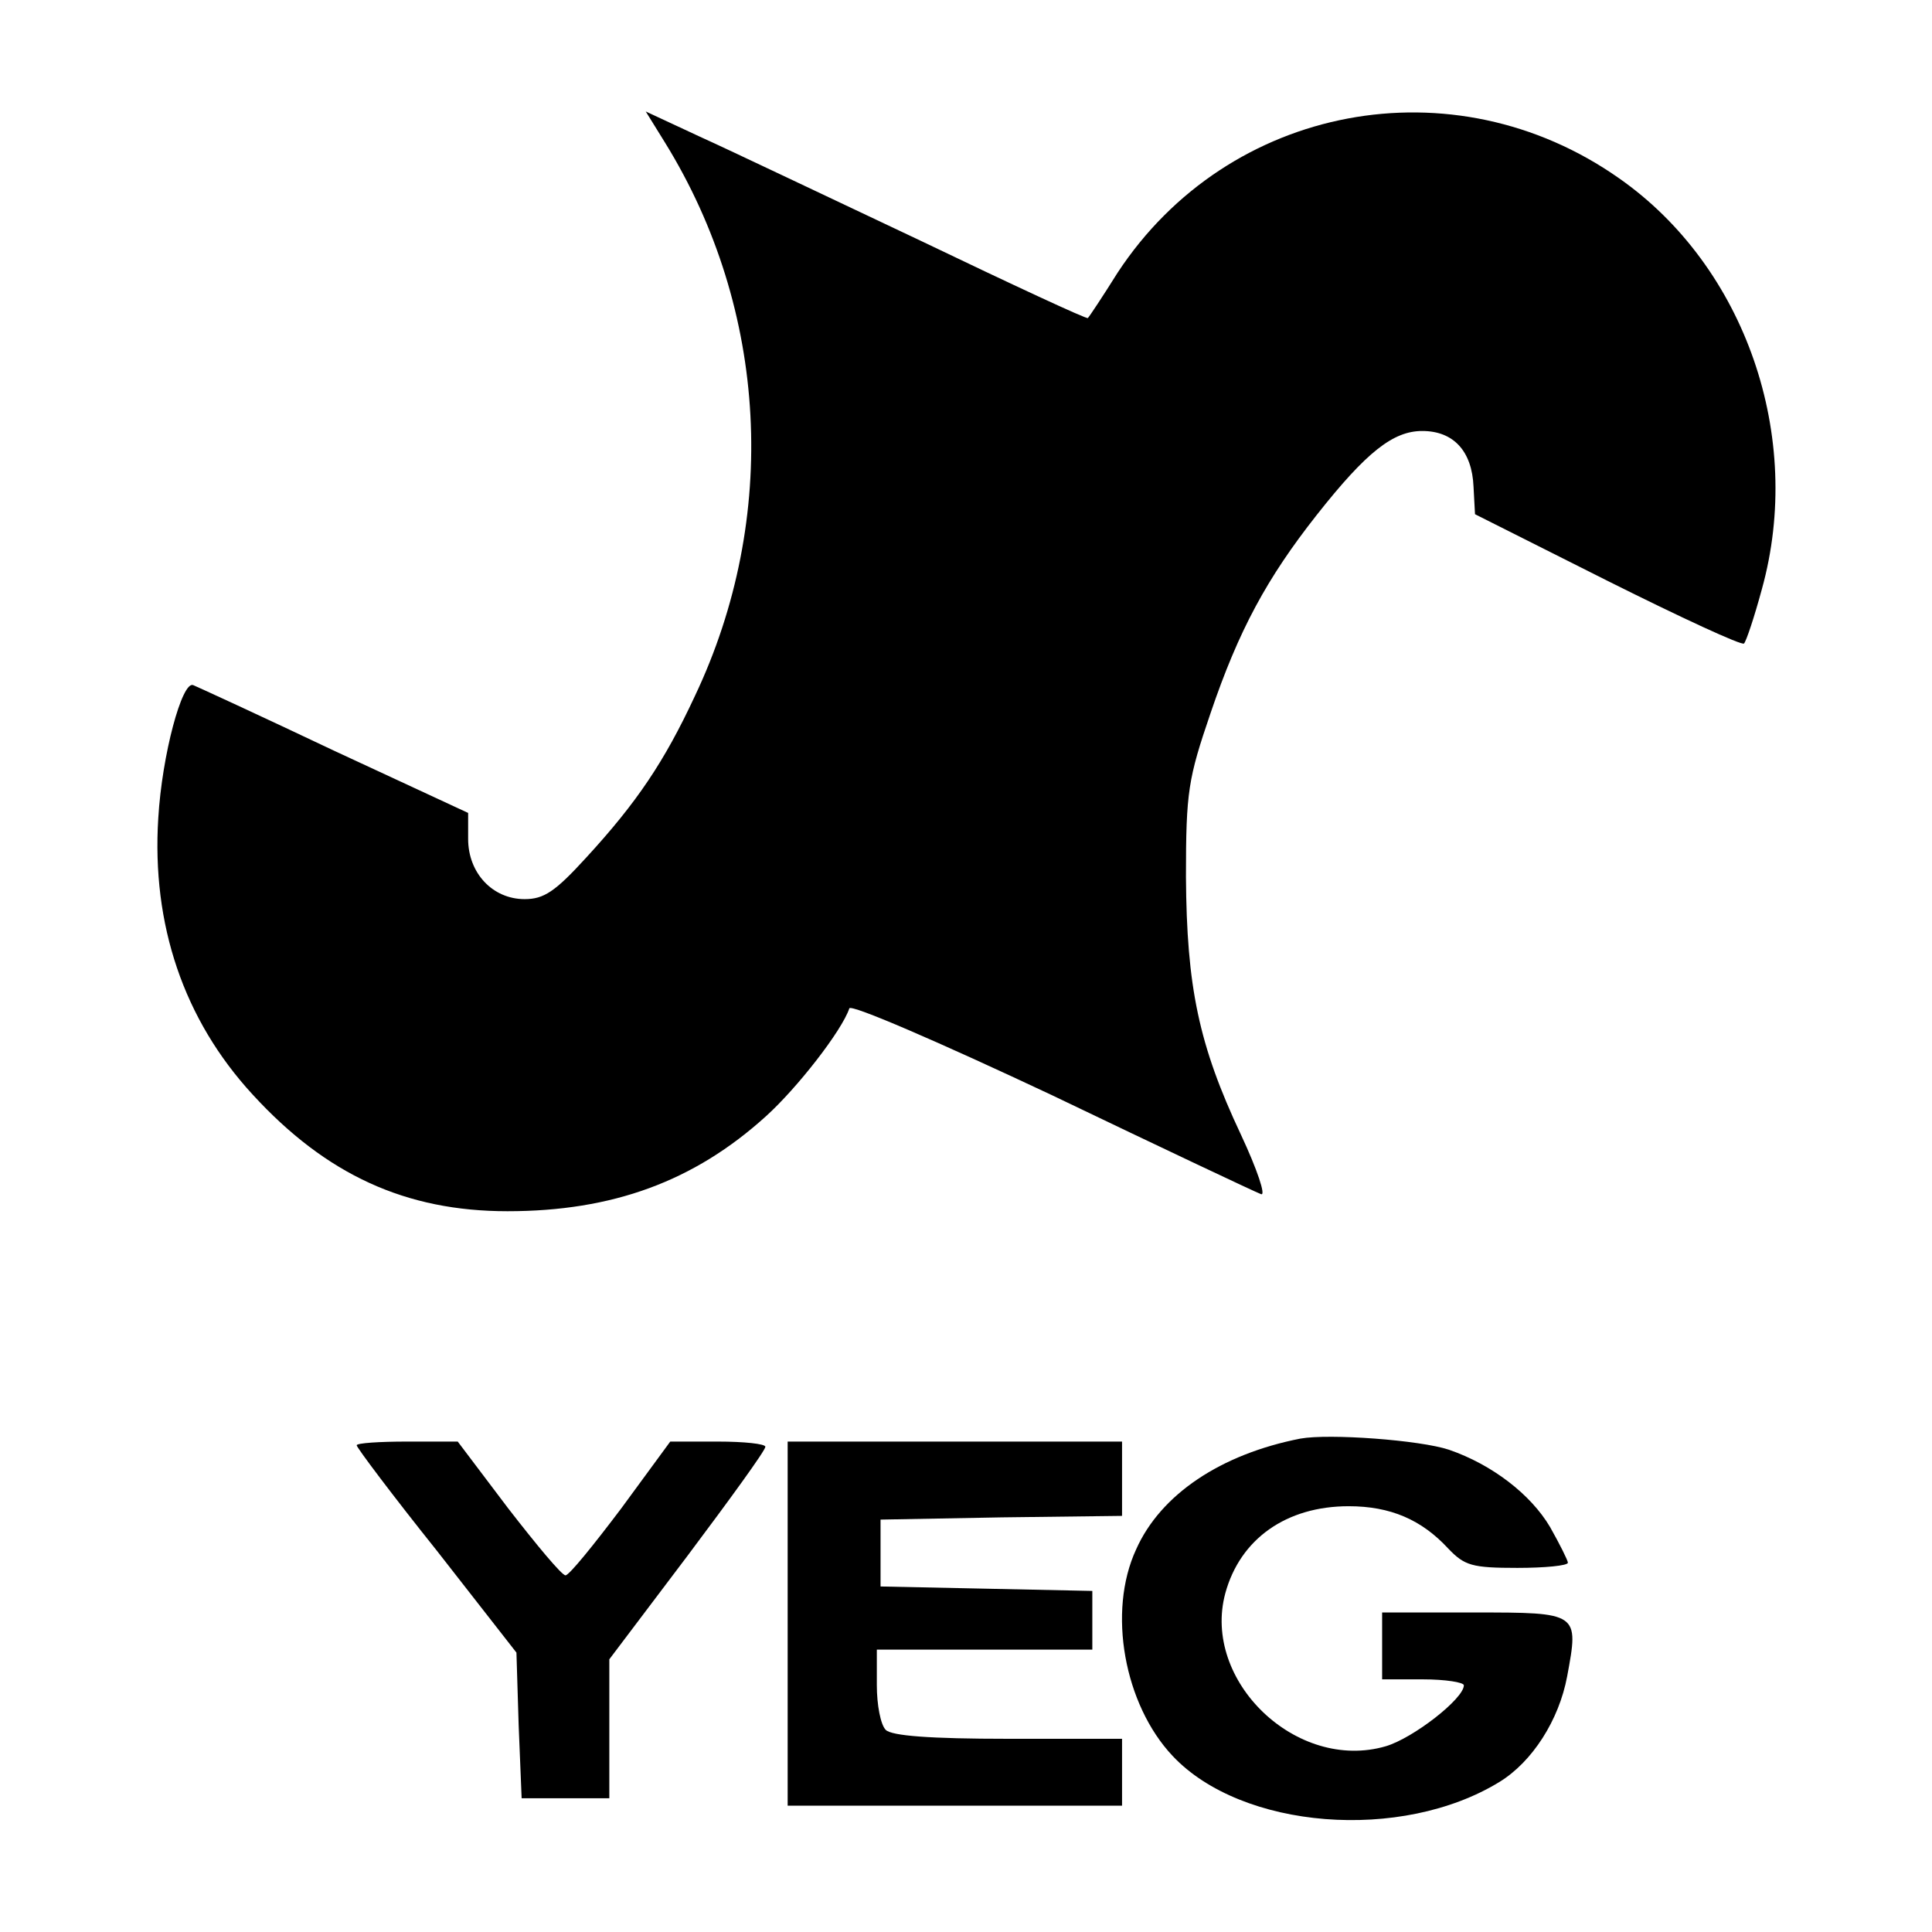
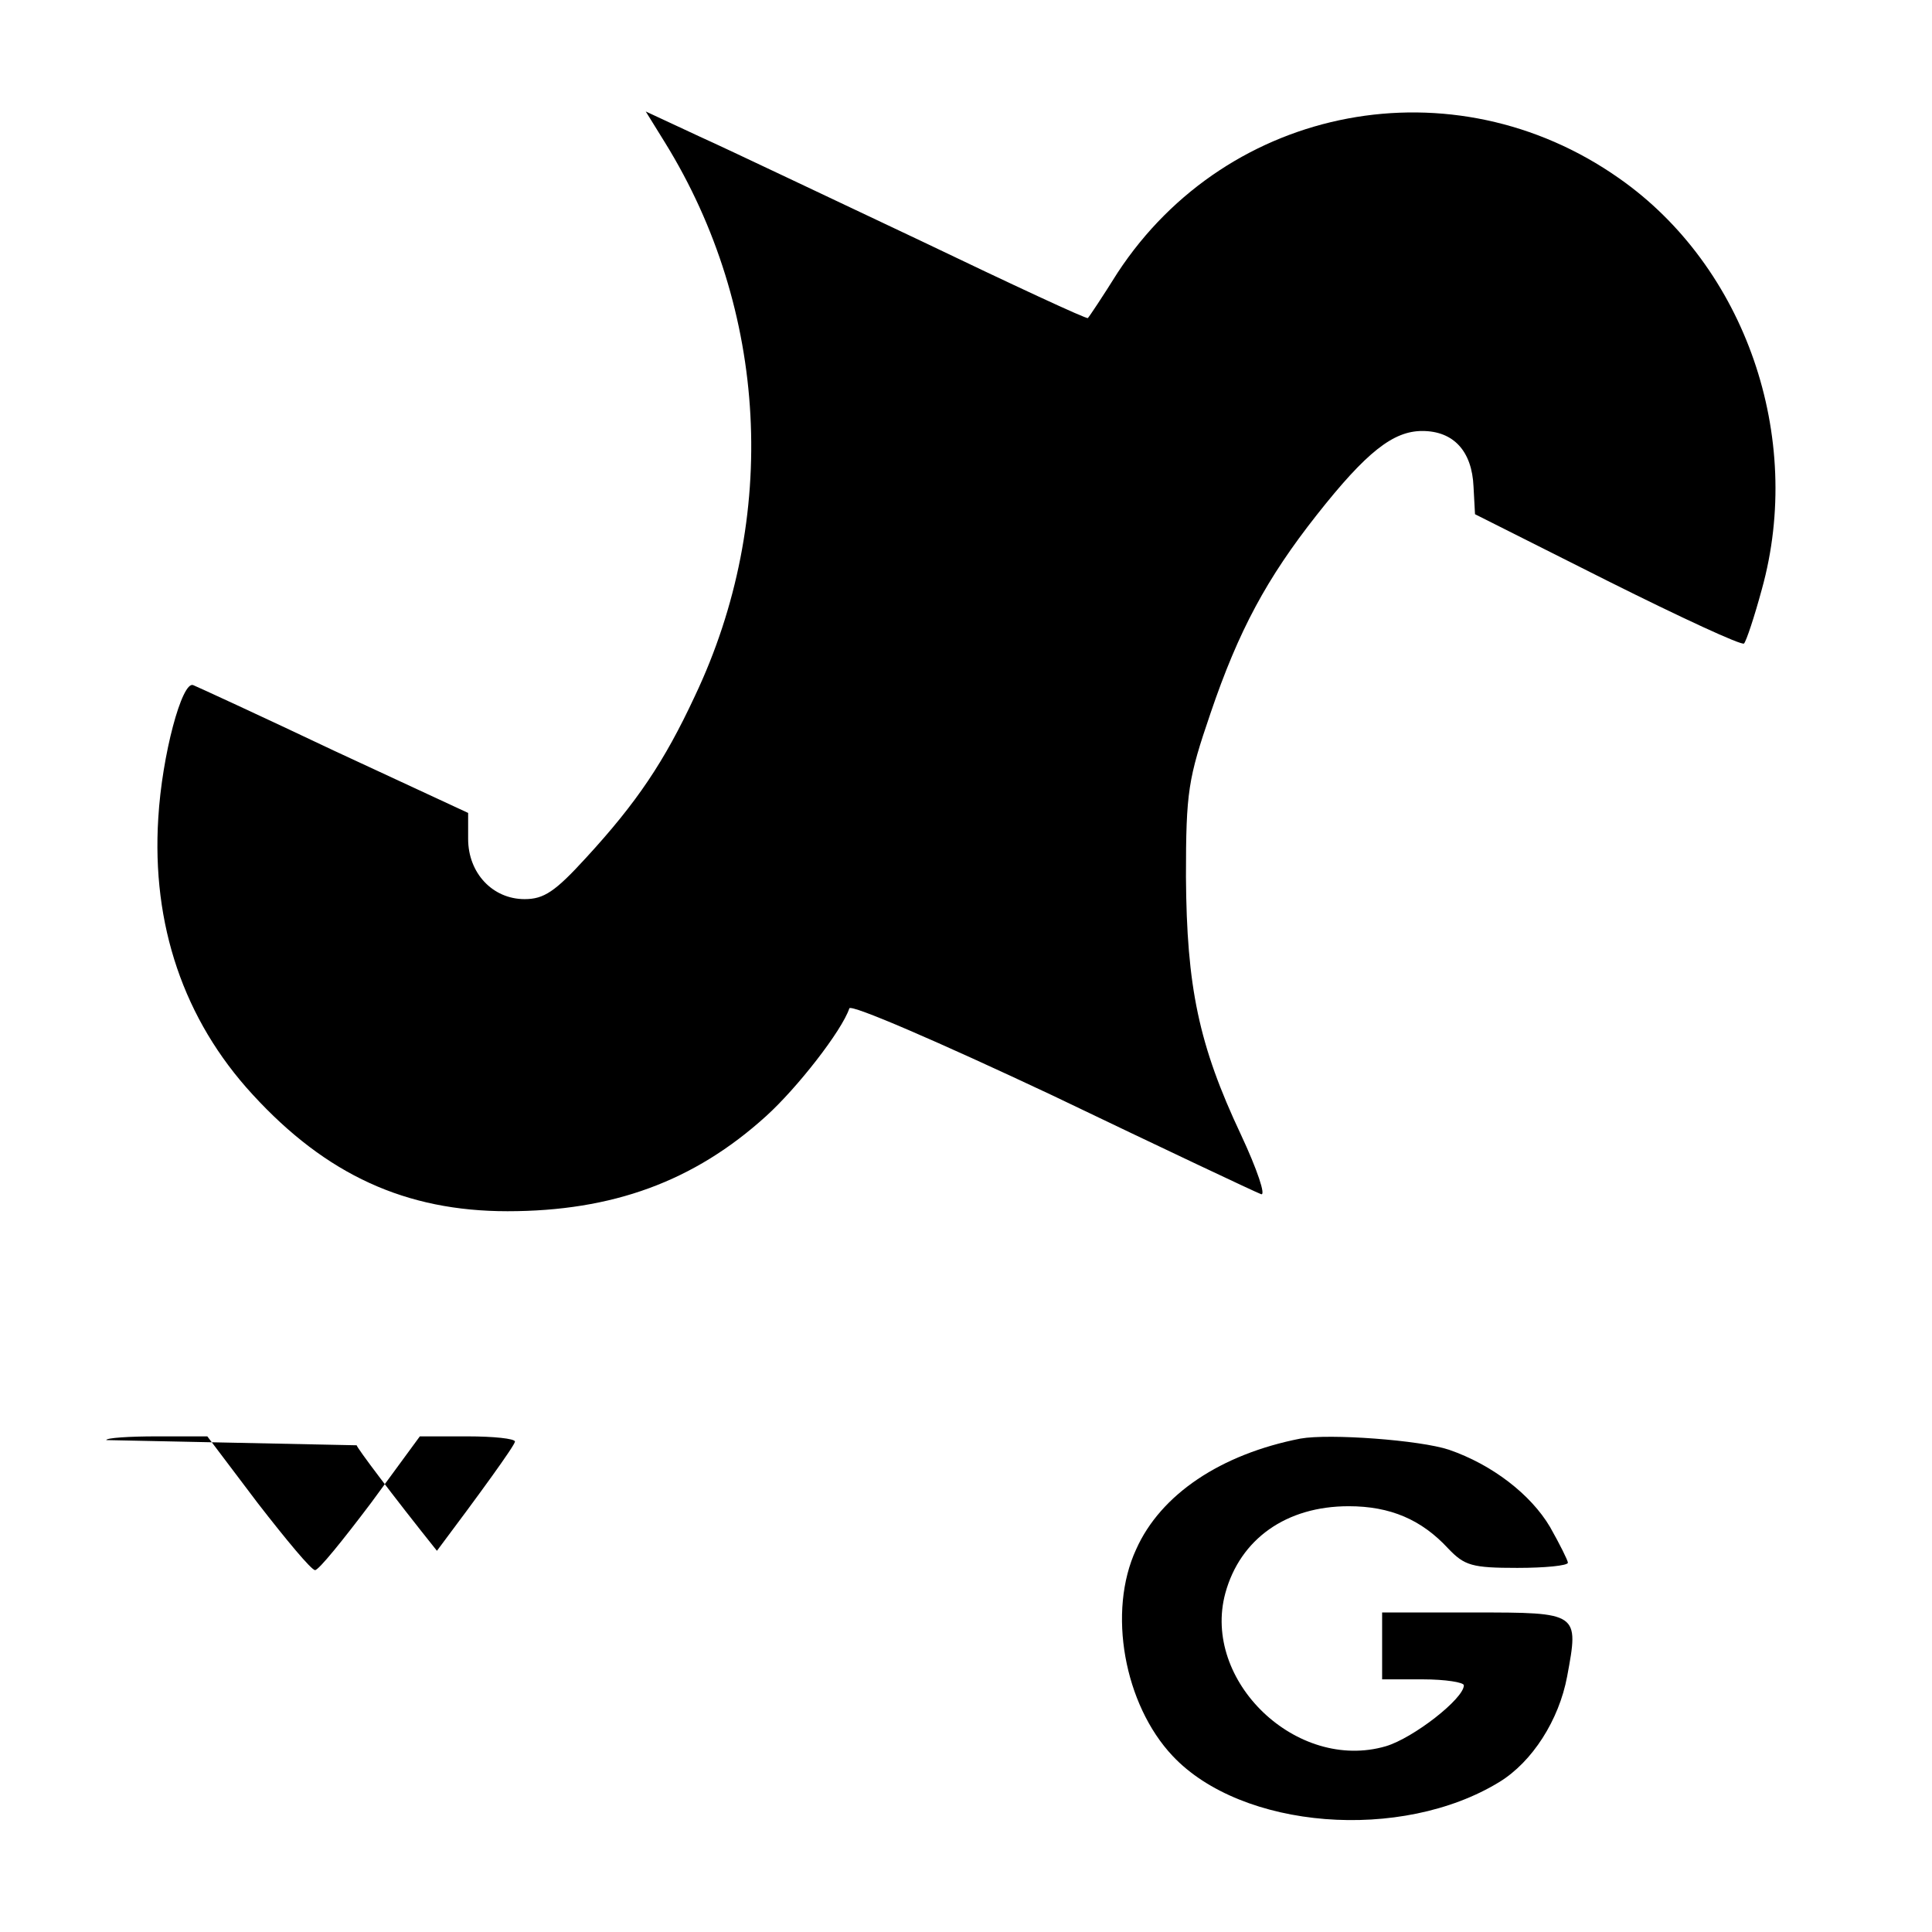
<svg xmlns="http://www.w3.org/2000/svg" version="1.0" width="260pt" height="260pt" viewBox="0 0 260 260" preserveAspectRatio="xMidYMid meet">
  <g transform="translate(0,260) scale(0.1,-0.1)" fill="#000000" stroke="none">
    <path d="M895 2408 c139 -225 154 -505 40 -745 -41 -88 -78 -143 -146 -217 -42 -46 -57 -56 -83 -56 -43 0 -76 35 -76 81 l0 35 -181 84 c-99 47 -184 86 -189 88 -15 6 -42 -94 -47 -179 -9 -143 34 -271 127 -372 99 -108 206 -157 343 -157 141 0 251 40 348 128 42 38 102 115 112 145 2 6 120 -45 273 -117 148 -71 275 -131 281 -133 7 -3 -5 33 -27 80 -57 121 -73 199 -74 347 0 115 3 132 33 220 38 112 76 182 143 267 67 85 103 113 142 113 42 0 67 -27 69 -75 l2 -37 179 -90 c98 -49 180 -87 183 -84 3 3 14 36 24 73 57 205 -22 434 -192 553 -223 157 -526 100 -675 -127 -20 -32 -38 -59 -40 -61 -1 -2 -102 45 -225 104 -123 58 -257 122 -297 140 l-73 34 26 -42z" />
    <path d="M1750 664 c-107 -21 -188 -75 -221 -149 -39 -84 -16 -209 49 -278 93 -99 308 -116 440 -35 44 27 80 83 91 142 16 86 16 86 -125 86 l-124 0 0 -45 0 -45 55 0 c30 0 55 -4 55 -8 0 -18 -68 -71 -105 -82 -120 -35 -248 88 -216 206 20 73 82 117 166 117 56 0 98 -18 134 -57 22 -23 32 -26 93 -26 37 0 68 3 68 7 0 3 -11 25 -24 48 -26 44 -78 84 -136 104 -39 13 -161 22 -200 15z" />
-     <path d="M480 655 c0 -3 48 -67 108 -142 l107 -137 3 -98 4 -98 59 0 59 0 0 93 0 94 105 139 c57 76 105 142 105 147 0 4 -29 7 -64 7 l-64 0 -66 -90 c-37 -49 -70 -90 -75 -90 -5 0 -39 41 -77 90 l-68 90 -68 0 c-37 0 -68 -2 -68 -5z" />
-     <path d="M1060 415 l0 -245 225 0 225 0 0 45 0 45 -153 0 c-106 0 -157 4 -165 12 -7 7 -12 34 -12 60 l0 48 145 0 145 0 0 40 0 39 -142 3 -143 3 0 45 0 45 163 3 162 2 0 50 0 50 -225 0 -225 0 0 -245z" />
+     <path d="M480 655 c0 -3 48 -67 108 -142 c57 76 105 142 105 147 0 4 -29 7 -64 7 l-64 0 -66 -90 c-37 -49 -70 -90 -75 -90 -5 0 -39 41 -77 90 l-68 90 -68 0 c-37 0 -68 -2 -68 -5z" />
  </g>
</svg>